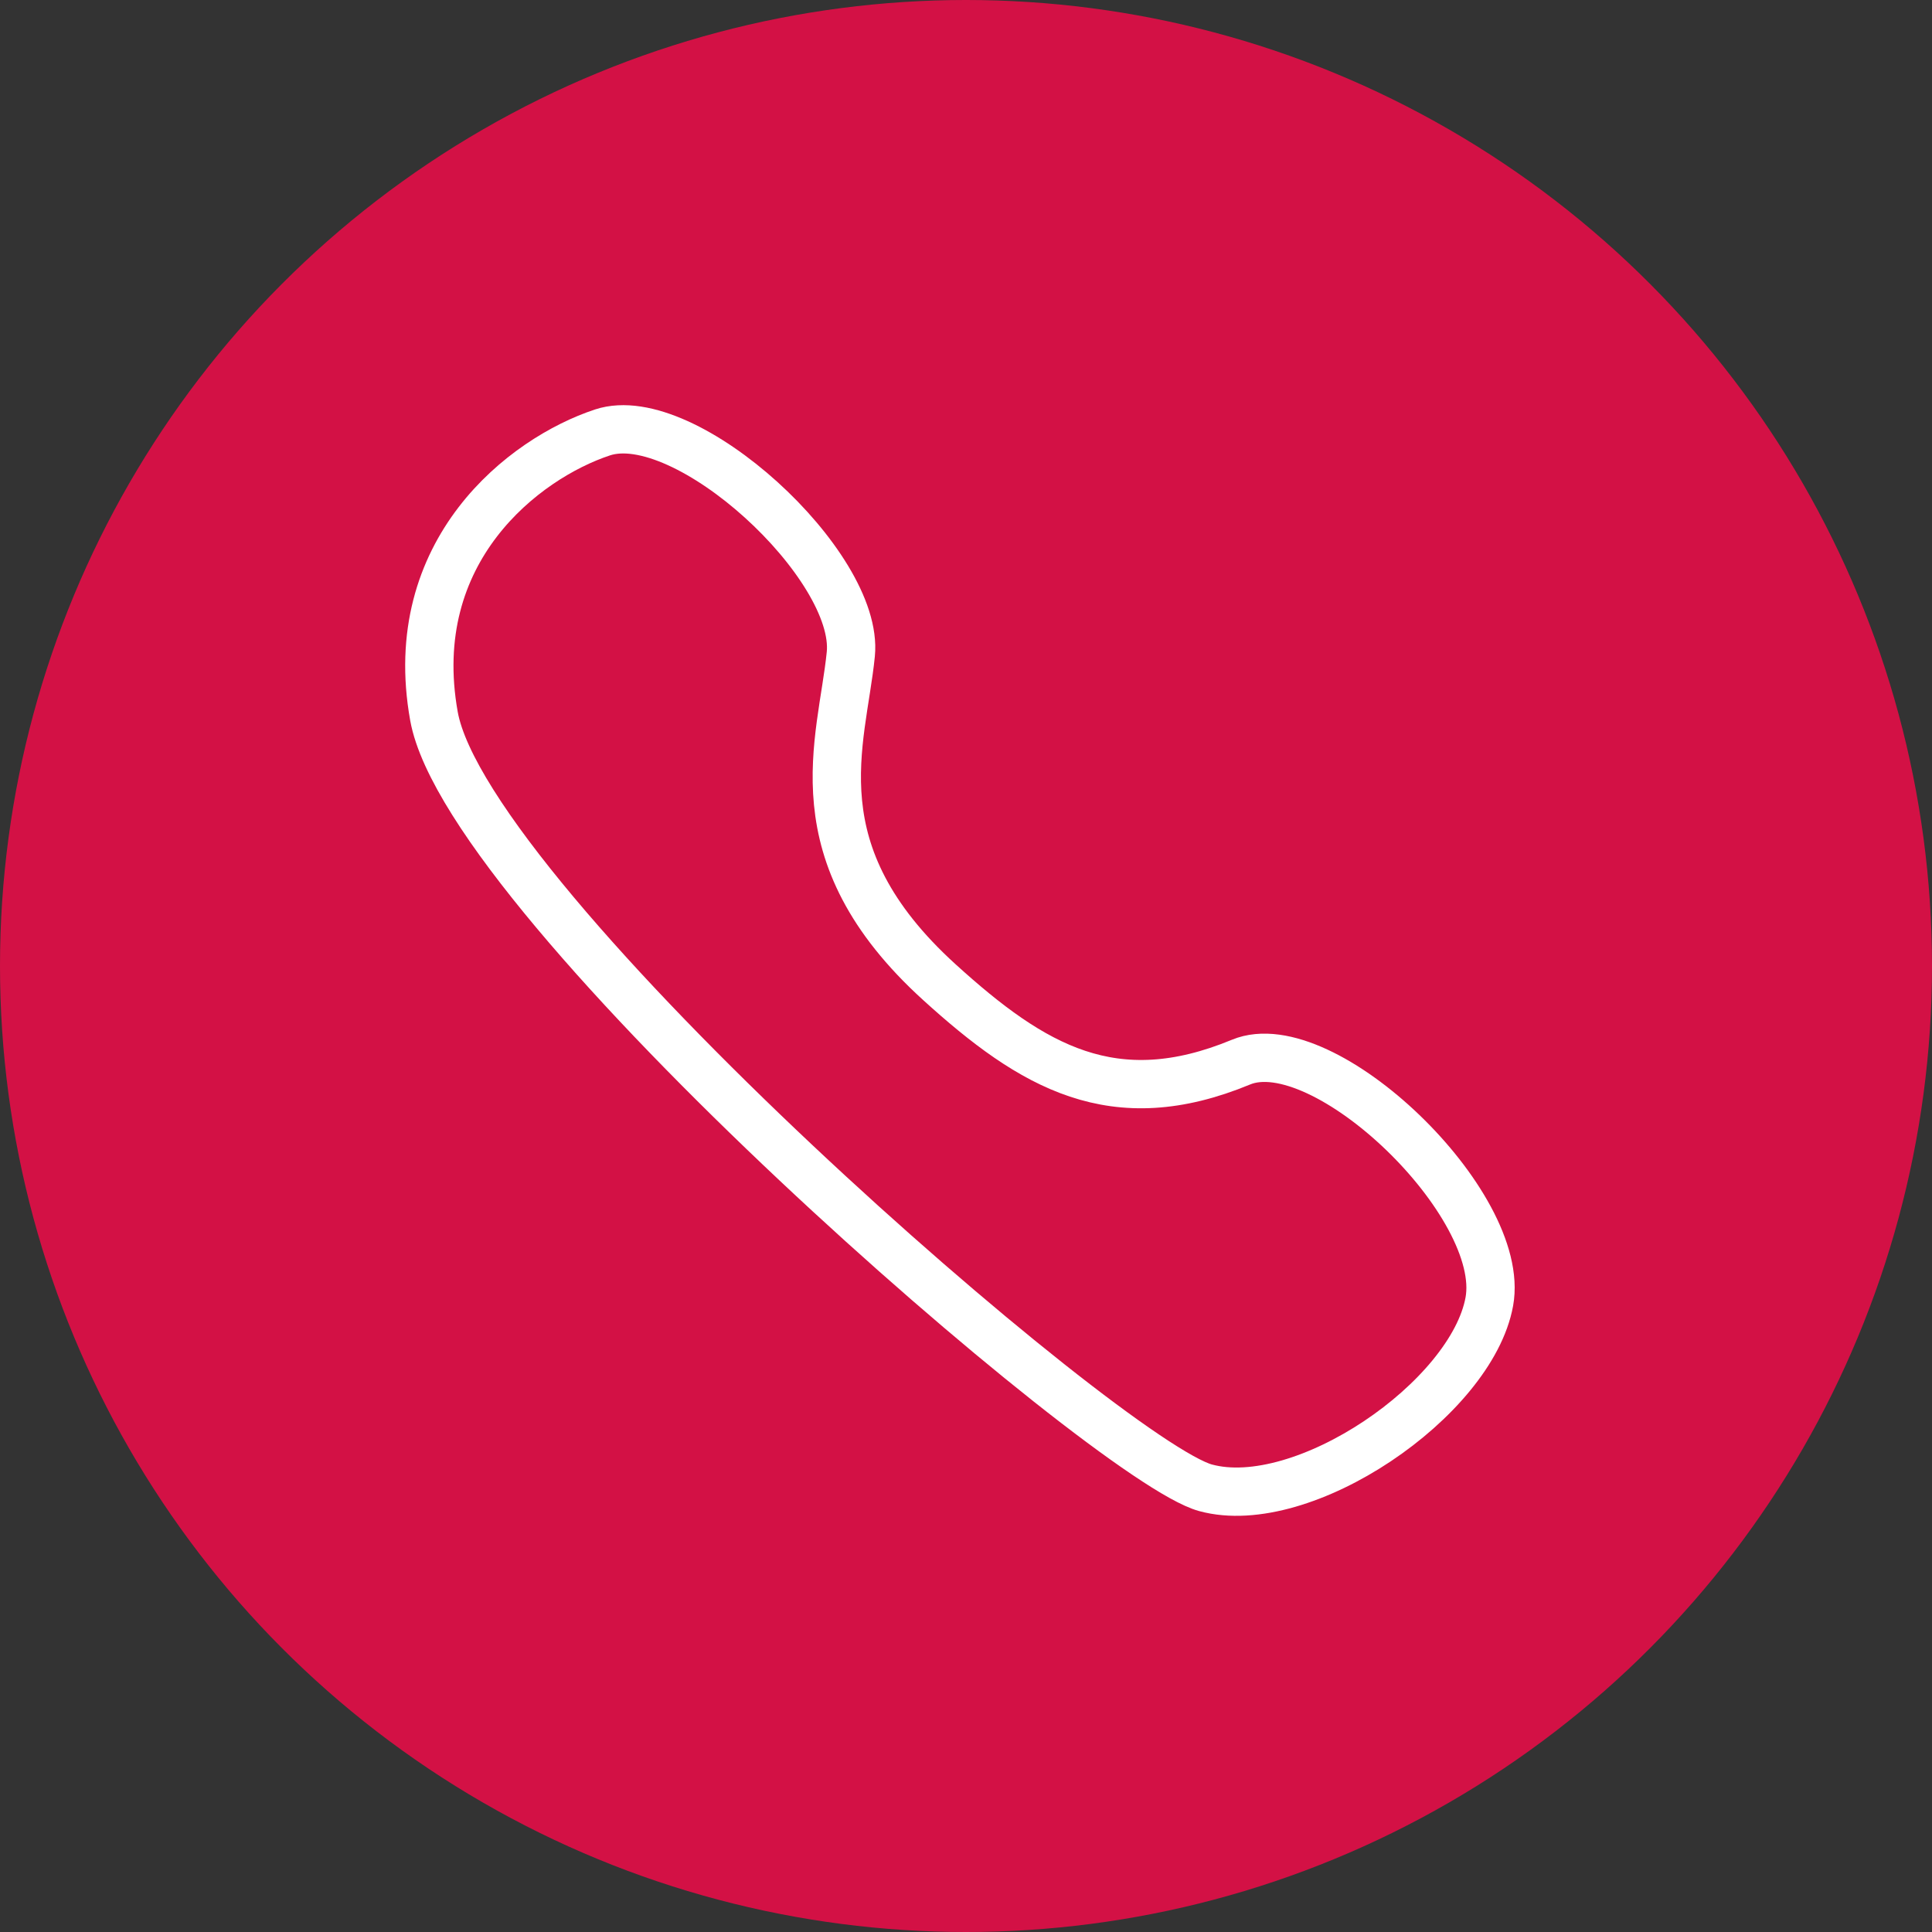
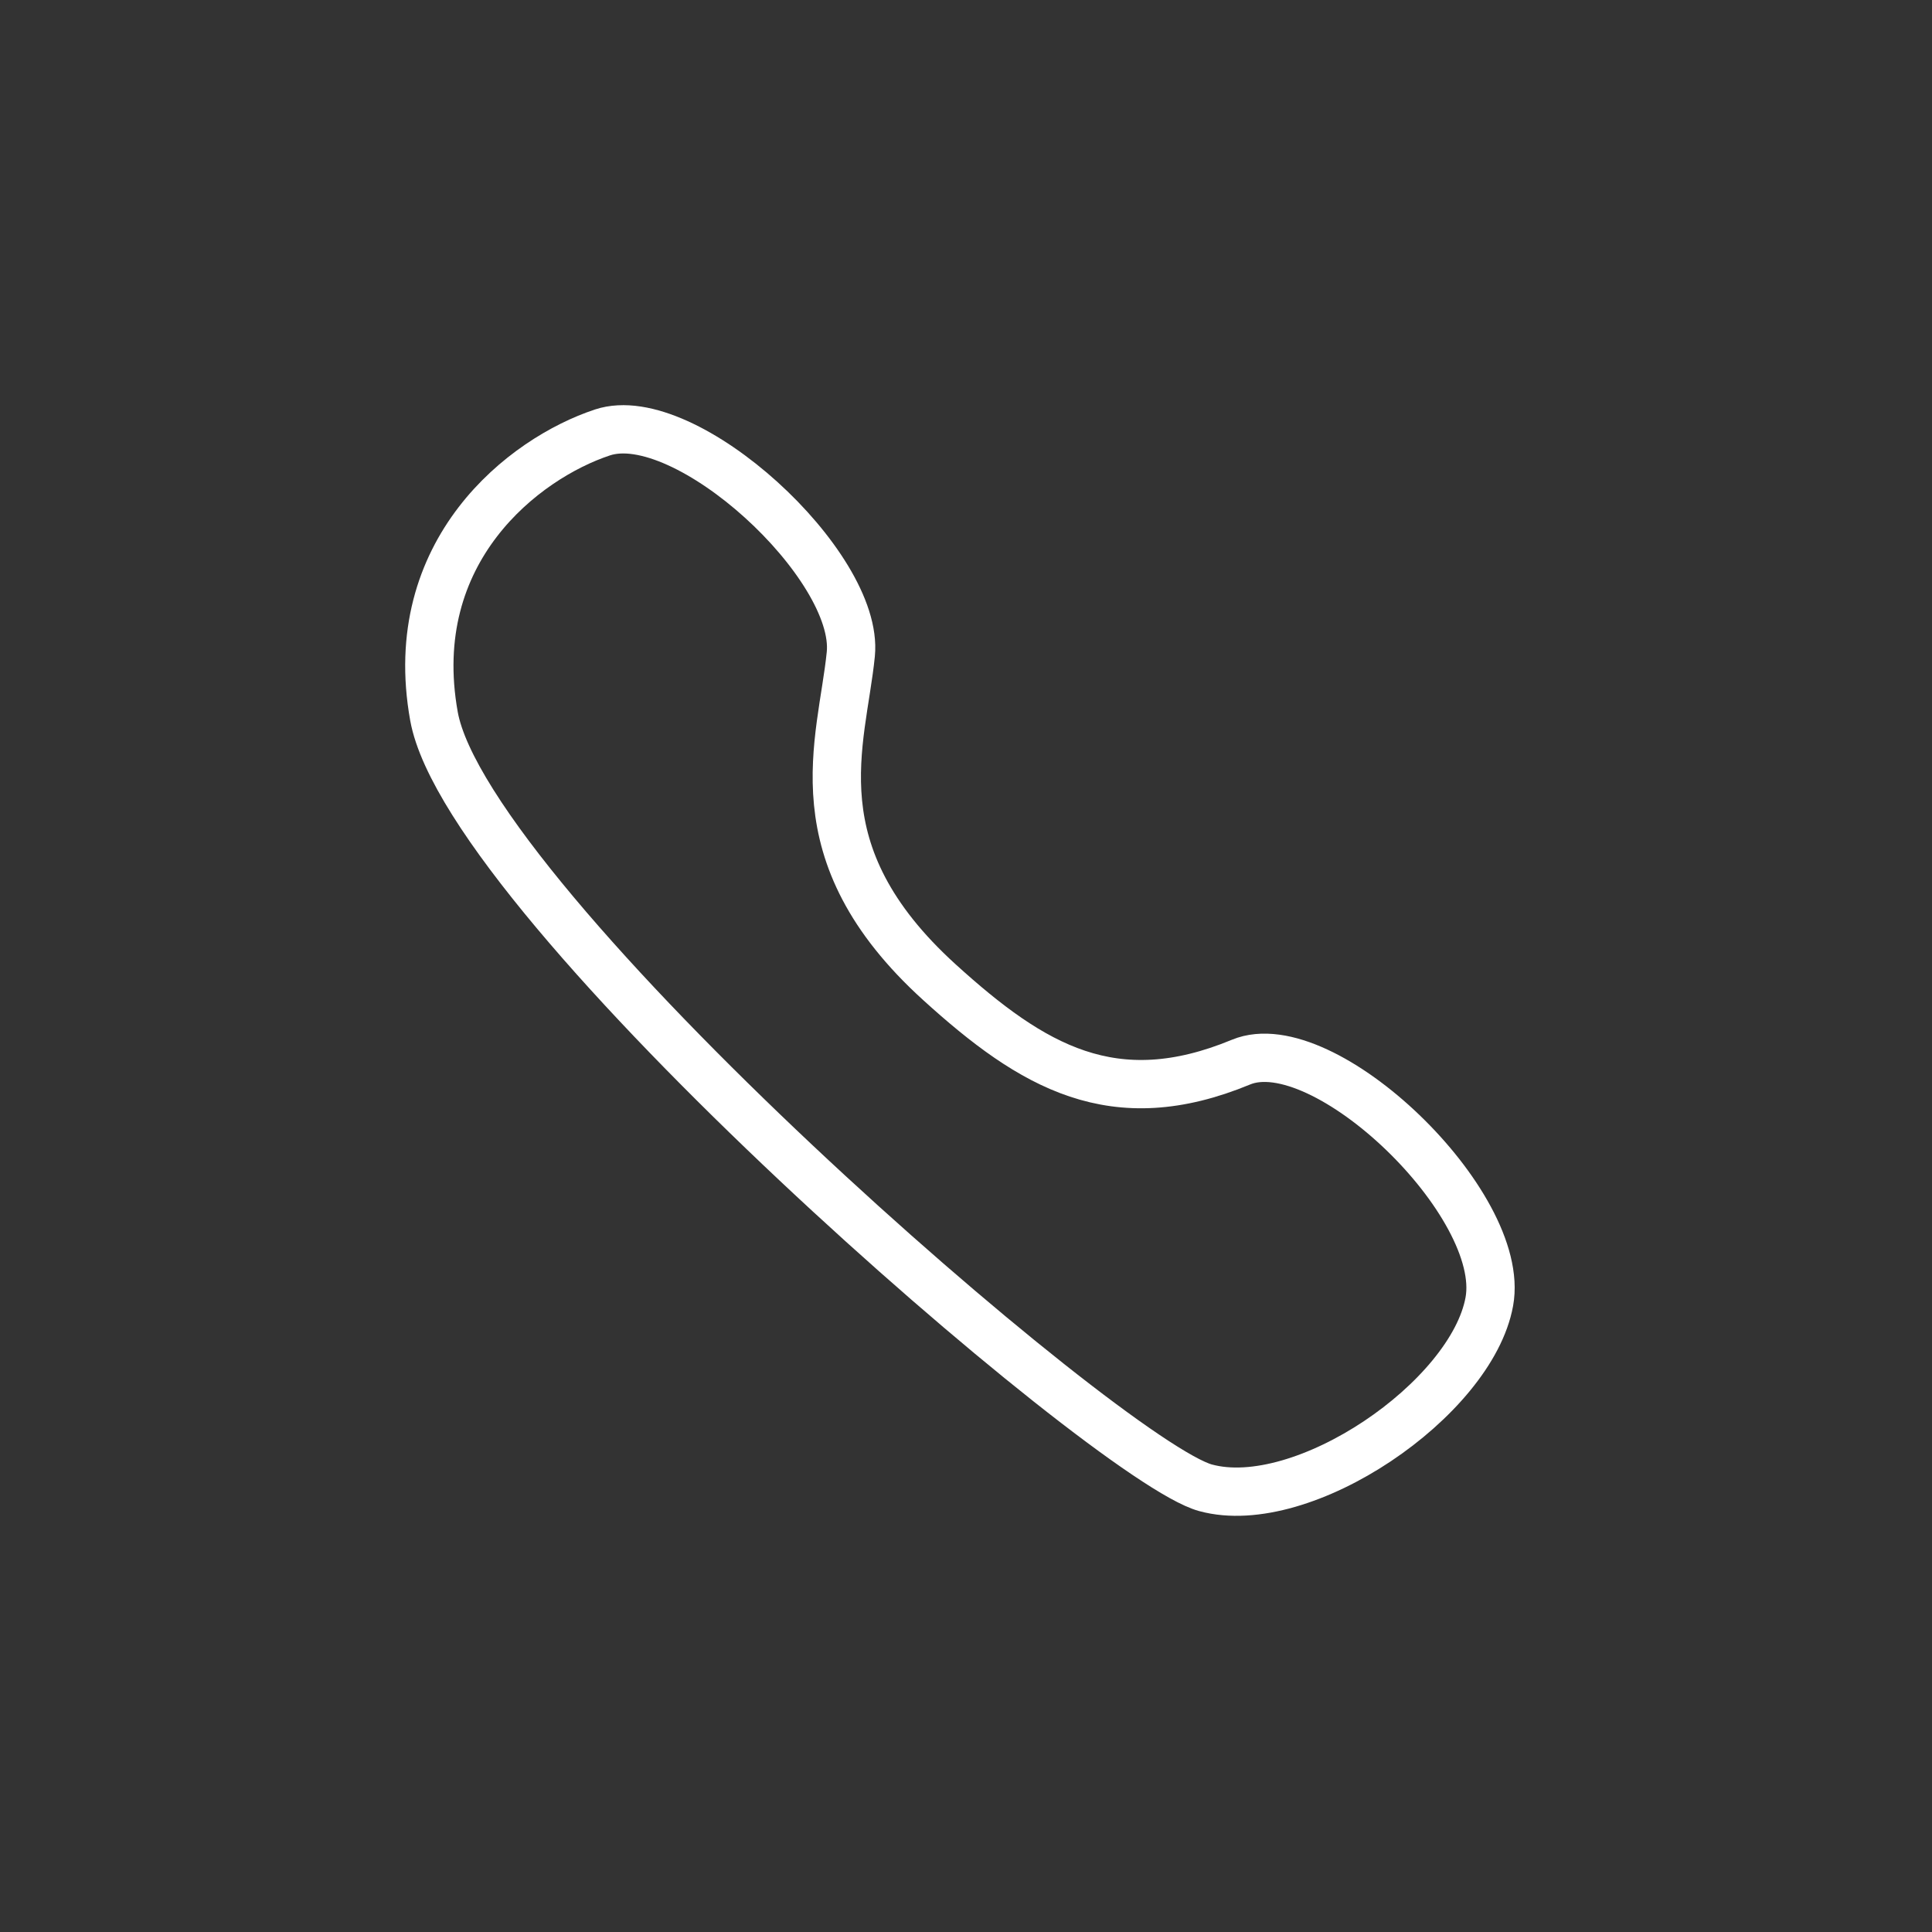
<svg xmlns="http://www.w3.org/2000/svg" width="40px" height="40px" viewBox="0 0 40 40" version="1.1">
  <rect x="0" y="0" width="40" height="40" fill="#333333" stroke="none" />
  <title>编组 11</title>
  <g id="EXPORT" stroke="none" stroke-width="1" fill="none" fill-rule="evenodd">
    <g id="4.14_PC_分公司" transform="translate(-168, -1768)">
      <g id="编组-5" transform="translate(0, 1672)">
        <g id="编组-23" transform="translate(144, 72)">
          <g id="编组-11" transform="translate(24, 24)">
-             <circle id="椭圆形" fill="#D31145" cx="20" cy="20" r="20" />
-             <path d="M12.474,8.953 C14.193,8.385 17.798,11.708 17.615,13.544 C17.431,15.38 16.481,17.642 19.451,20.337 C21.383,22.091 23.06,23.08 25.694,21.99 C27.402,21.283 31.202,24.928 30.835,26.948 C30.468,28.967 26.979,31.354 24.959,30.803 C22.939,30.252 9.687,18.73 8.985,14.829 C8.369,11.402 10.852,9.489 12.474,8.953 Z" id="Stroke-1" stroke="#FFFFFF" />
+             <path d="M12.474,8.953 C14.193,8.385 17.798,11.708 17.615,13.544 C17.431,15.38 16.481,17.642 19.451,20.337 C21.383,22.091 23.06,23.08 25.694,21.99 C27.402,21.283 31.202,24.928 30.835,26.948 C30.468,28.967 26.979,31.354 24.959,30.803 C22.939,30.252 9.687,18.73 8.985,14.829 C8.369,11.402 10.852,9.489 12.474,8.953 " id="Stroke-1" stroke="#FFFFFF" />
          </g>
        </g>
      </g>
    </g>
  </g>
</svg>